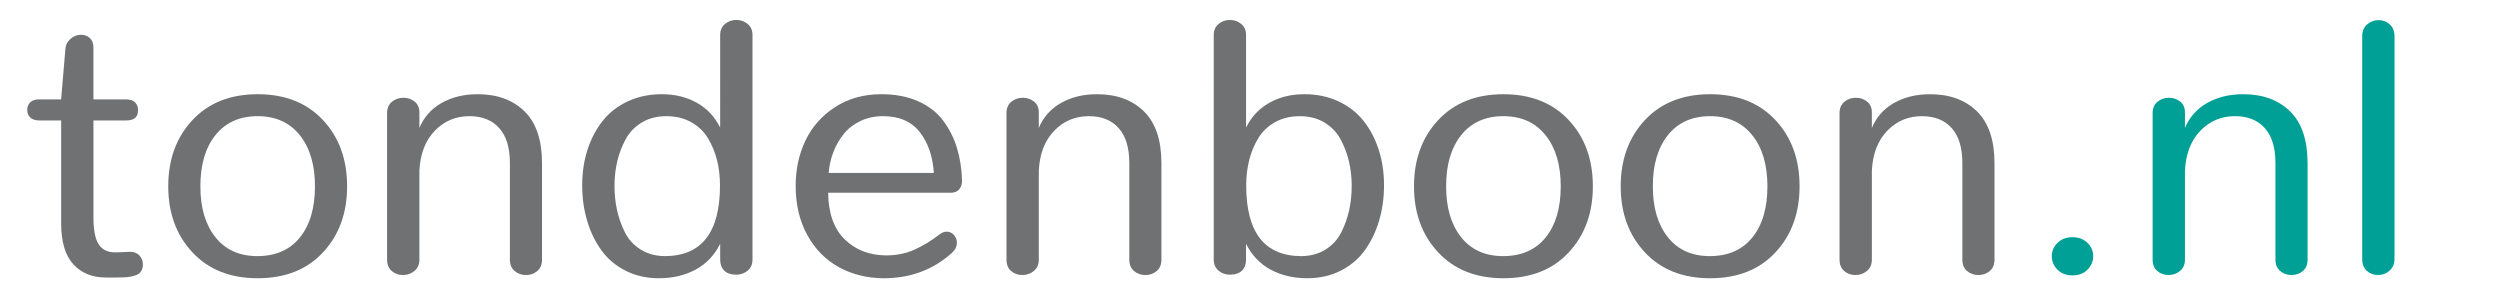
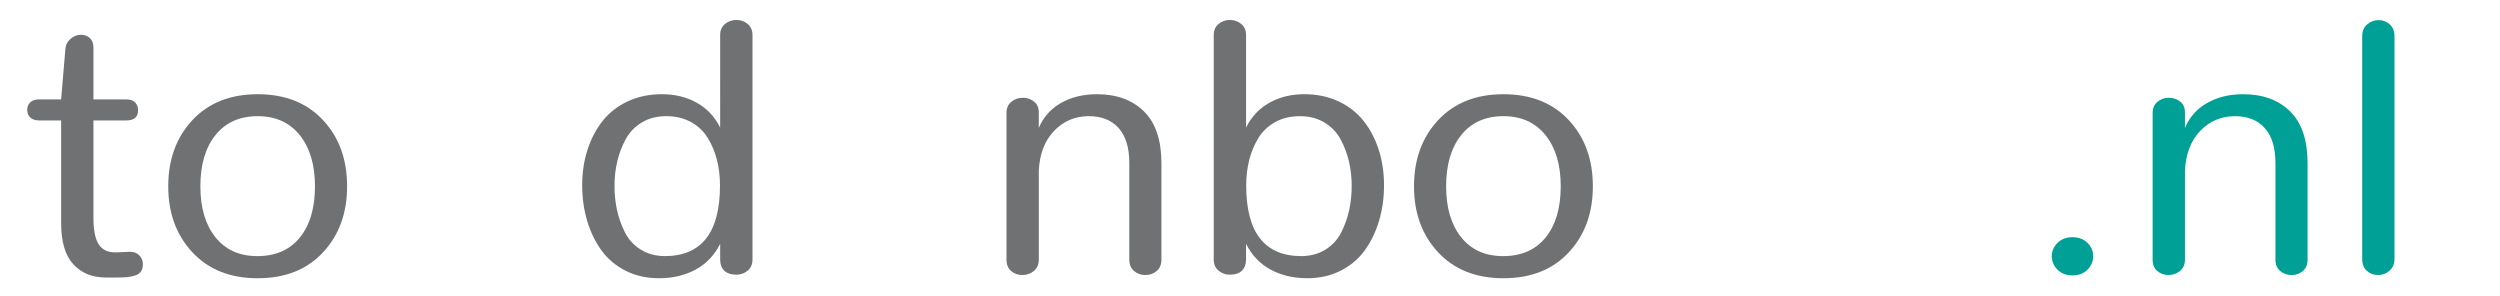
<svg xmlns="http://www.w3.org/2000/svg" version="1.1" id="Laag_1" x="0px" y="0px" width="246.191px" height="29.167px" viewBox="0 0 246.191 29.167" enable-background="new 0 0 246.191 29.167" xml:space="preserve">
  <g>
    <path fill="#707173" d="M7.216,26.021c-0.797-0.873-1.195-2.218-1.195-4.034V11.861H3.876c-0.387,0-0.683-0.094-0.888-0.281   s-0.308-0.439-0.308-0.756c0-0.305,0.1-0.554,0.299-0.747s0.492-0.29,0.879-0.29h2.162l0.422-4.992   c0.023-0.375,0.19-0.697,0.501-0.967s0.653-0.404,1.028-0.404c0.352,0,0.645,0.108,0.879,0.325s0.352,0.53,0.352,0.94v5.098h3.234   c0.387,0,0.677,0.1,0.87,0.299s0.29,0.457,0.29,0.773c0,0.668-0.387,1.002-1.16,1.002H9.203v9.58c0,1.207,0.17,2.077,0.51,2.61   s0.879,0.8,1.617,0.8h0.193l1.195-0.053h0.105c0.387,0,0.691,0.123,0.914,0.369s0.334,0.533,0.334,0.861   c0,0.293-0.064,0.53-0.193,0.712s-0.325,0.313-0.589,0.396s-0.527,0.135-0.791,0.158s-0.606,0.035-1.028,0.035h-1.037   C9.085,27.33,8.013,26.894,7.216,26.021z" />
    <path fill="#707173" d="M18.95,24.852c-1.588-1.699-2.382-3.867-2.382-6.504c0-2.648,0.794-4.822,2.382-6.521   s3.729-2.549,6.425-2.549s4.837,0.847,6.425,2.54s2.382,3.87,2.382,6.53c0,2.637-0.791,4.805-2.373,6.504S28.082,27.4,25.375,27.4   C22.679,27.4,20.538,26.551,18.95,24.852z M29.532,23.384c0.99-1.225,1.485-2.903,1.485-5.036c0-2.121-0.501-3.803-1.503-5.045   s-2.382-1.863-4.14-1.863c-1.77,0-3.152,0.618-4.148,1.854s-1.494,2.921-1.494,5.054c0,2.109,0.495,3.782,1.485,5.019   s2.364,1.854,4.122,1.854C27.144,25.221,28.542,24.608,29.532,23.384z" />
-     <path fill="#707173" d="M38.576,26.688c-0.305-0.264-0.457-0.636-0.457-1.116V11.123c0-0.469,0.158-0.835,0.475-1.099   s0.691-0.396,1.125-0.396s0.806,0.126,1.116,0.378S41.3,10.613,41.3,11.07V12.6c0.445-1.066,1.175-1.887,2.188-2.461   s2.194-0.861,3.542-0.861c1.934,0,3.475,0.563,4.623,1.688s1.723,2.83,1.723,5.115v9.492c0,0.48-0.155,0.853-0.466,1.116   s-0.683,0.396-1.116,0.396s-0.806-0.132-1.116-0.396s-0.466-0.636-0.466-1.116v-9.527c0-1.5-0.349-2.643-1.046-3.428   s-1.679-1.178-2.944-1.178c-1.348,0-2.484,0.48-3.41,1.441s-1.43,2.268-1.512,3.92v8.771c0,0.469-0.161,0.838-0.483,1.107   s-0.7,0.404-1.134,0.404S38.88,26.952,38.576,26.688z" />
    <path fill="#707173" d="M61.594,26.653c-0.979-0.498-1.772-1.172-2.382-2.021s-1.075-1.819-1.397-2.909s-0.483-2.25-0.483-3.48   c0-1.254,0.176-2.423,0.527-3.507s0.853-2.033,1.503-2.848s1.477-1.453,2.479-1.916s2.112-0.694,3.331-0.694   c1.301,0,2.452,0.281,3.454,0.844s1.767,1.377,2.294,2.443V3.441c0-0.457,0.158-0.817,0.475-1.081s0.691-0.396,1.125-0.396   c0.422,0,0.791,0.132,1.107,0.396s0.475,0.624,0.475,1.081v22.113c0,0.469-0.158,0.835-0.475,1.099s-0.686,0.396-1.107,0.396   c-0.527,0-0.926-0.132-1.195-0.396s-0.404-0.624-0.404-1.081v-1.564c-0.563,1.125-1.368,1.972-2.417,2.54S66.25,27.4,64.89,27.4   C63.671,27.4,62.573,27.151,61.594,26.653z M70.902,18.26c0-0.891-0.1-1.729-0.299-2.514s-0.501-1.506-0.905-2.162   s-0.955-1.178-1.652-1.564s-1.509-0.58-2.435-0.58c-0.914,0-1.714,0.205-2.399,0.615s-1.216,0.958-1.591,1.644   s-0.653,1.415-0.835,2.188s-0.272,1.582-0.272,2.426c0,0.82,0.082,1.608,0.246,2.364s0.422,1.485,0.773,2.188   s0.864,1.269,1.538,1.696s1.468,0.647,2.382,0.659C69.085,25.221,70.902,22.9,70.902,18.26z" />
-     <path fill="#707173" d="M82.609,26.311c-1.301-0.715-2.335-1.767-3.103-3.155s-1.151-3.009-1.151-4.86   c0-1.629,0.322-3.117,0.967-4.465s1.617-2.443,2.918-3.287s2.818-1.266,4.553-1.266c1.371,0,2.572,0.229,3.604,0.686   s1.852,1.087,2.461,1.89s1.066,1.699,1.371,2.689s0.475,2.077,0.51,3.261c0,0.34-0.094,0.621-0.281,0.844s-0.469,0.334-0.844,0.334   H81.554c0.023,2.016,0.563,3.542,1.617,4.579s2.408,1.567,4.061,1.591c1.043,0,1.98-0.188,2.813-0.563s1.67-0.885,2.514-1.529   c0.211-0.164,0.434-0.246,0.668-0.246c0.281,0,0.519,0.108,0.712,0.325s0.29,0.472,0.29,0.765c0,0.375-0.164,0.709-0.492,1.002   c-1.852,1.664-4.09,2.496-6.715,2.496C85.38,27.389,83.91,27.025,82.609,26.311z M91.96,17.029   c-0.105-1.641-0.568-2.982-1.389-4.025s-2.021-1.564-3.604-1.564c-0.82,0-1.564,0.158-2.232,0.475s-1.216,0.741-1.644,1.274   s-0.768,1.125-1.02,1.775s-0.407,1.339-0.466,2.065H91.96z" />
    <path fill="#707173" d="M99.572,26.688c-0.305-0.264-0.457-0.636-0.457-1.116V11.123c0-0.469,0.158-0.835,0.475-1.099   s0.691-0.396,1.125-0.396s0.806,0.126,1.116,0.378s0.466,0.606,0.466,1.063V12.6c0.445-1.066,1.175-1.887,2.188-2.461   s2.194-0.861,3.542-0.861c1.934,0,3.475,0.563,4.623,1.688s1.723,2.83,1.723,5.115v9.492c0,0.48-0.155,0.853-0.466,1.116   s-0.683,0.396-1.116,0.396s-0.806-0.132-1.116-0.396s-0.466-0.636-0.466-1.116v-9.527c0-1.5-0.349-2.643-1.046-3.428   s-1.679-1.178-2.944-1.178c-1.348,0-2.484,0.48-3.41,1.441s-1.43,2.268-1.512,3.92v8.771c0,0.469-0.161,0.838-0.483,1.107   s-0.7,0.404-1.134,0.404S99.876,26.952,99.572,26.688z" />
    <path fill="#707173" d="M125.122,26.548c-1.049-0.568-1.854-1.415-2.417-2.54v1.564c0,0.457-0.135,0.817-0.404,1.081   s-0.668,0.396-1.195,0.396c-0.422,0-0.791-0.132-1.107-0.396s-0.475-0.63-0.475-1.099V3.441c0-0.457,0.158-0.817,0.475-1.081   s0.686-0.396,1.107-0.396c0.434,0,0.809,0.132,1.125,0.396s0.475,0.624,0.475,1.081v9.123c0.527-1.066,1.292-1.881,2.294-2.443   s2.153-0.844,3.454-0.844c1.219,0,2.329,0.231,3.331,0.694s1.828,1.102,2.479,1.916s1.151,1.764,1.503,2.848   s0.527,2.253,0.527,3.507c0,1.23-0.161,2.391-0.483,3.48s-0.788,2.06-1.397,2.909s-1.403,1.523-2.382,2.021   s-2.077,0.747-3.296,0.747C127.375,27.4,126.17,27.116,125.122,26.548z M130.553,24.562c0.674-0.428,1.187-0.993,1.538-1.696   s0.609-1.433,0.773-2.188s0.246-1.544,0.246-2.364c0-0.844-0.091-1.652-0.272-2.426s-0.46-1.503-0.835-2.188   s-0.905-1.233-1.591-1.644s-1.485-0.615-2.399-0.615c-0.926,0-1.737,0.193-2.435,0.58s-1.248,0.908-1.652,1.564   s-0.706,1.377-0.905,2.162s-0.299,1.623-0.299,2.514c0,4.641,1.816,6.961,5.449,6.961   C129.085,25.209,129.879,24.989,130.553,24.562z" />
    <path fill="#707173" d="M141.627,24.852c-1.588-1.699-2.382-3.867-2.382-6.504c0-2.648,0.794-4.822,2.382-6.521   s3.729-2.549,6.425-2.549c2.694,0,4.836,0.847,6.424,2.54s2.383,3.87,2.383,6.53c0,2.637-0.791,4.805-2.373,6.504   s-3.727,2.549-6.434,2.549C145.356,27.4,143.215,26.551,141.627,24.852z M152.209,23.384c0.99-1.225,1.486-2.903,1.486-5.036   c0-2.121-0.502-3.803-1.504-5.045s-2.381-1.863-4.139-1.863c-1.771,0-3.153,0.618-4.149,1.854   c-0.996,1.236-1.494,2.921-1.494,5.054c0,2.109,0.495,3.782,1.485,5.019c0.99,1.236,2.365,1.854,4.123,1.854   C149.821,25.221,151.219,24.608,152.209,23.384z" />
-     <path fill="#707173" d="M161.983,24.852c-1.588-1.699-2.382-3.867-2.382-6.504c0-2.648,0.794-4.822,2.382-6.521   s3.729-2.549,6.425-2.549s4.837,0.847,6.425,2.54s2.382,3.87,2.382,6.53c0,2.637-0.791,4.805-2.373,6.504s-3.727,2.549-6.434,2.549   C165.713,27.4,163.571,26.551,161.983,24.852z M172.565,23.384c0.99-1.225,1.485-2.903,1.485-5.036   c0-2.121-0.501-3.803-1.503-5.045s-2.382-1.863-4.14-1.863c-1.77,0-3.152,0.618-4.148,1.854s-1.494,2.921-1.494,5.054   c0,2.109,0.495,3.782,1.485,5.019s2.364,1.854,4.122,1.854C170.178,25.221,171.575,24.608,172.565,23.384z" />
-     <path fill="#707173" d="M181.609,26.688c-0.305-0.264-0.457-0.636-0.457-1.116V11.123c0-0.469,0.158-0.835,0.475-1.099   s0.691-0.396,1.125-0.396s0.806,0.126,1.116,0.378s0.466,0.606,0.466,1.063V12.6c0.445-1.066,1.175-1.887,2.188-2.461   s2.194-0.861,3.542-0.861c1.934,0,3.475,0.563,4.623,1.688s1.723,2.83,1.723,5.115v9.492c0,0.48-0.155,0.853-0.466,1.116   s-0.683,0.396-1.116,0.396s-0.806-0.132-1.116-0.396s-0.466-0.636-0.466-1.116v-9.527c0-1.5-0.349-2.643-1.046-3.428   s-1.679-1.178-2.944-1.178c-1.348,0-2.484,0.48-3.41,1.441s-1.43,2.268-1.512,3.92v8.771c0,0.469-0.161,0.838-0.483,1.107   s-0.7,0.404-1.134,0.404S181.914,26.952,181.609,26.688z" />
    <path fill="#00A096" d="M202.615,26.557c-0.375-0.375-0.563-0.82-0.563-1.336c0-0.492,0.188-0.926,0.563-1.301   s0.867-0.563,1.477-0.563c0.598,0,1.087,0.185,1.468,0.554s0.571,0.806,0.571,1.31c0,0.516-0.188,0.961-0.563,1.336   s-0.867,0.563-1.477,0.563S202.99,26.932,202.615,26.557z" />
    <path fill="#00A096" d="M212.441,26.688c-0.305-0.264-0.457-0.636-0.457-1.116V11.123c0-0.469,0.158-0.835,0.475-1.099   s0.691-0.396,1.125-0.396s0.806,0.126,1.116,0.378s0.466,0.606,0.466,1.063V12.6c0.445-1.066,1.175-1.887,2.188-2.461   s2.194-0.861,3.542-0.861c1.934,0,3.475,0.563,4.623,1.688s1.723,2.83,1.723,5.115v9.492c0,0.48-0.155,0.853-0.466,1.116   s-0.683,0.396-1.116,0.396s-0.806-0.132-1.116-0.396s-0.466-0.636-0.466-1.116v-9.527c0-1.5-0.349-2.643-1.046-3.428   s-1.679-1.178-2.944-1.178c-1.348,0-2.484,0.48-3.41,1.441s-1.43,2.268-1.512,3.92v8.771c0,0.469-0.161,0.838-0.483,1.107   s-0.7,0.404-1.134,0.404S212.746,26.952,212.441,26.688z" />
    <path fill="#00A096" d="M233.078,26.671c-0.305-0.275-0.457-0.671-0.457-1.187V3.564c0-0.492,0.161-0.879,0.483-1.16   s0.7-0.422,1.134-0.422c0.422,0,0.788,0.141,1.099,0.422s0.466,0.668,0.466,1.16v21.92c0,0.492-0.161,0.882-0.483,1.169   s-0.7,0.431-1.134,0.431S233.383,26.946,233.078,26.671z" />
  </g>
</svg>